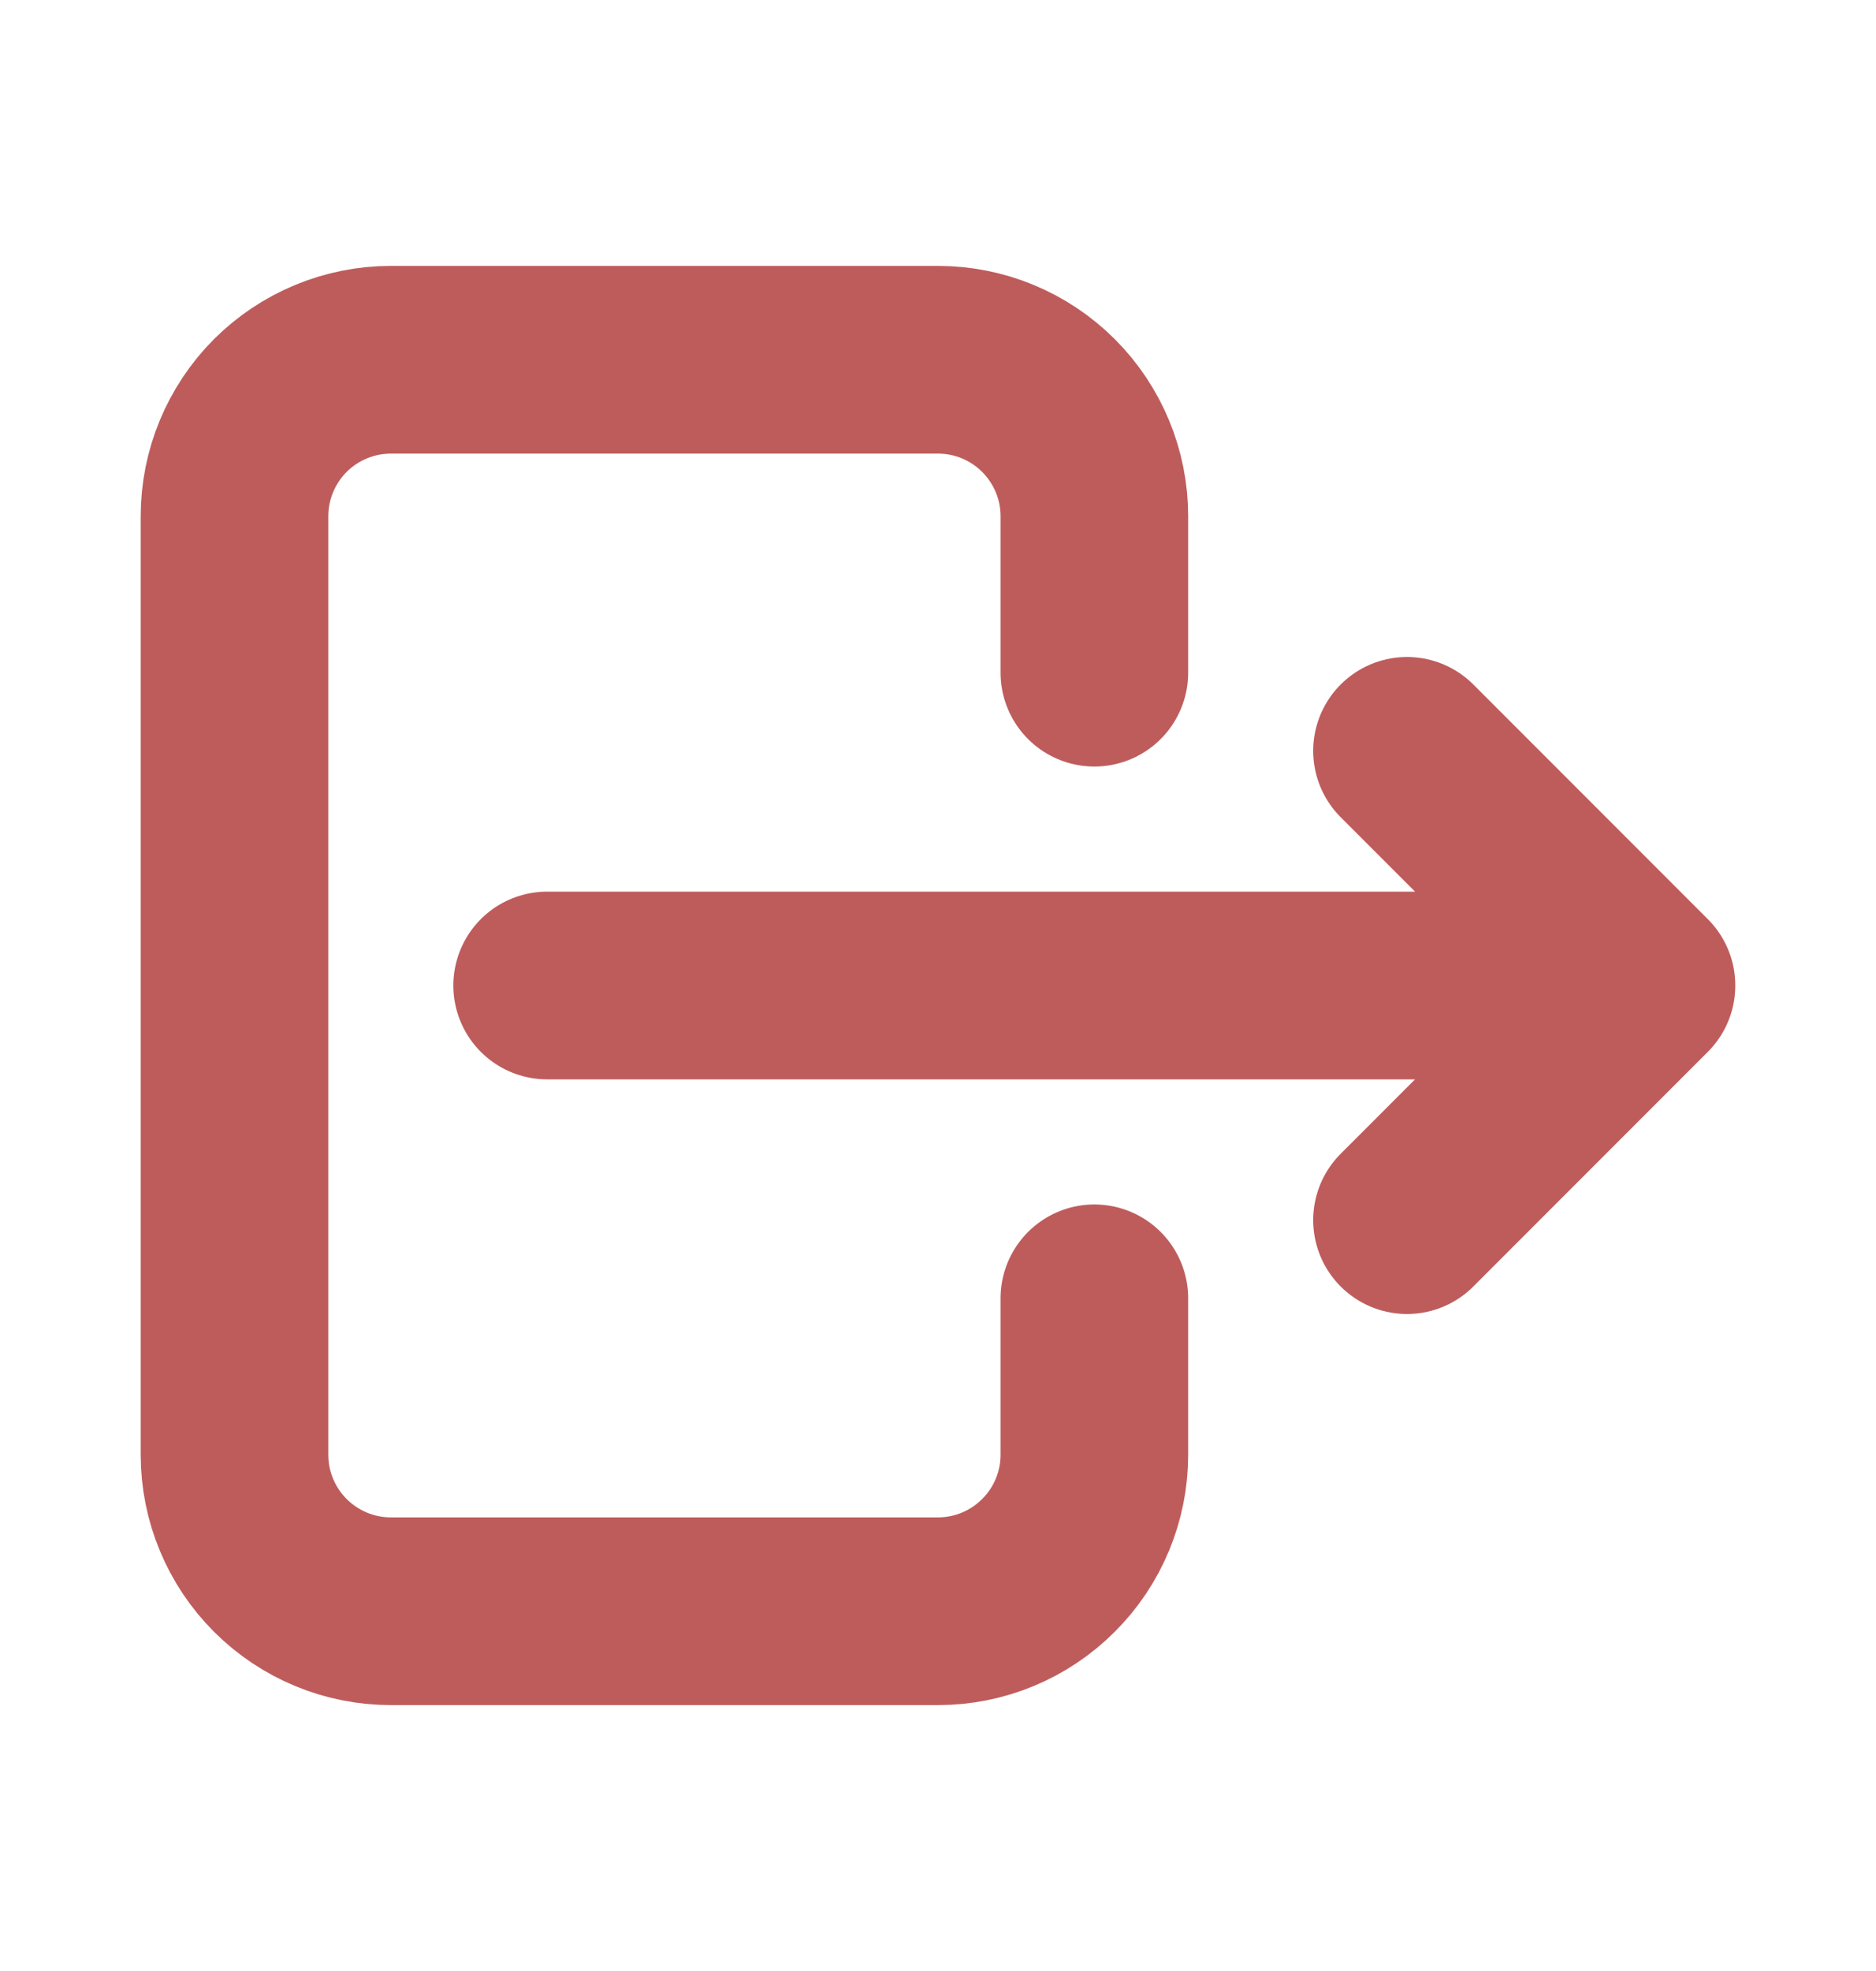
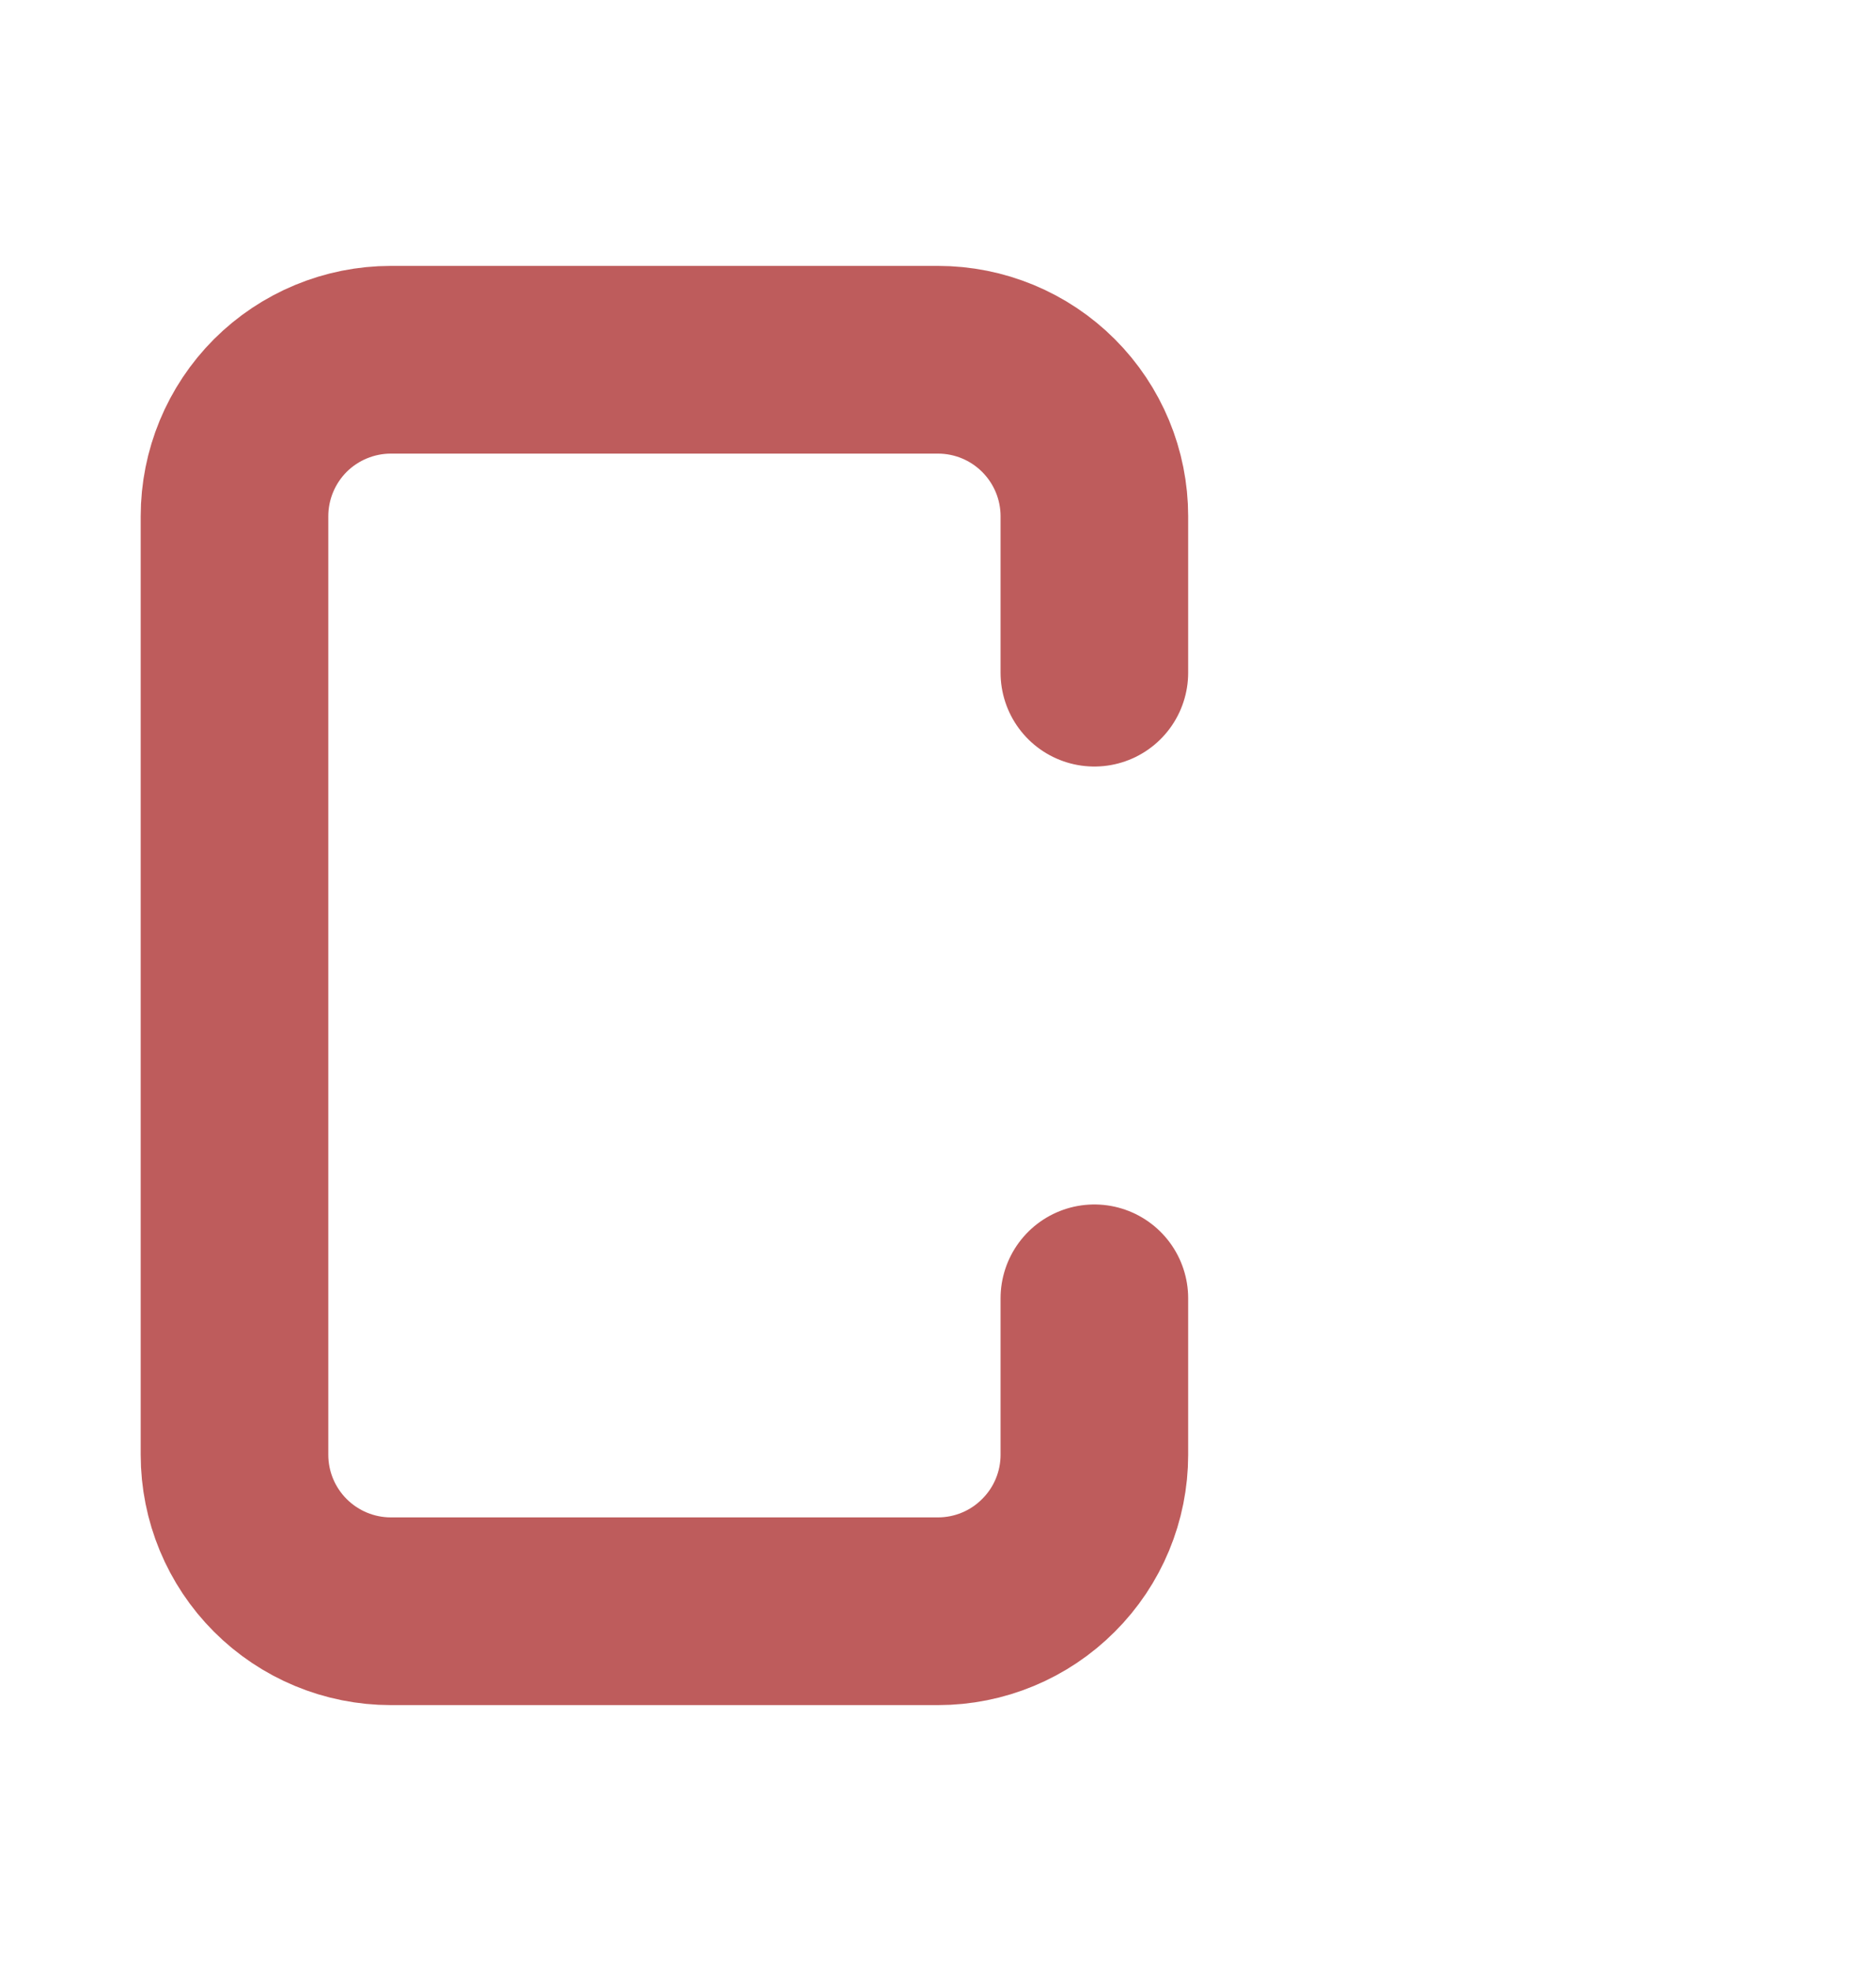
<svg xmlns="http://www.w3.org/2000/svg" width="20" height="21" viewBox="0 0 20 21" fill="none">
  <g clip-path="url(#clip0_1_2422)">
    <path d="M11.667 7.167V5.5C11.667 5.058 11.491 4.634 11.178 4.321C10.866 4.009 10.442 3.833 10 3.833H4.167C3.725 3.833 3.301 4.009 2.988 4.321C2.676 4.634 2.5 5.058 2.5 5.5V15.5C2.5 15.942 2.676 16.366 2.988 16.678C3.301 16.991 3.725 17.167 4.167 17.167H10C10.442 17.167 10.866 16.991 11.178 16.678C11.491 16.366 11.667 15.942 11.667 15.5V13.833" stroke="#BE5C5C" stroke-width="2" stroke-linecap="round" stroke-linejoin="round" />
-     <path d="M5.833 10.5H17.5M17.5 10.5L15 8M17.5 10.5L15 13" stroke="#BE5C5C" stroke-width="2" stroke-linecap="round" stroke-linejoin="round" />
  </g>
  <defs>
    <clipPath id="clip0_1_2422">
      <rect width="20" height="20" fill="white" transform="translate(0 0.5)" />
    </clipPath>
  </defs>
</svg>